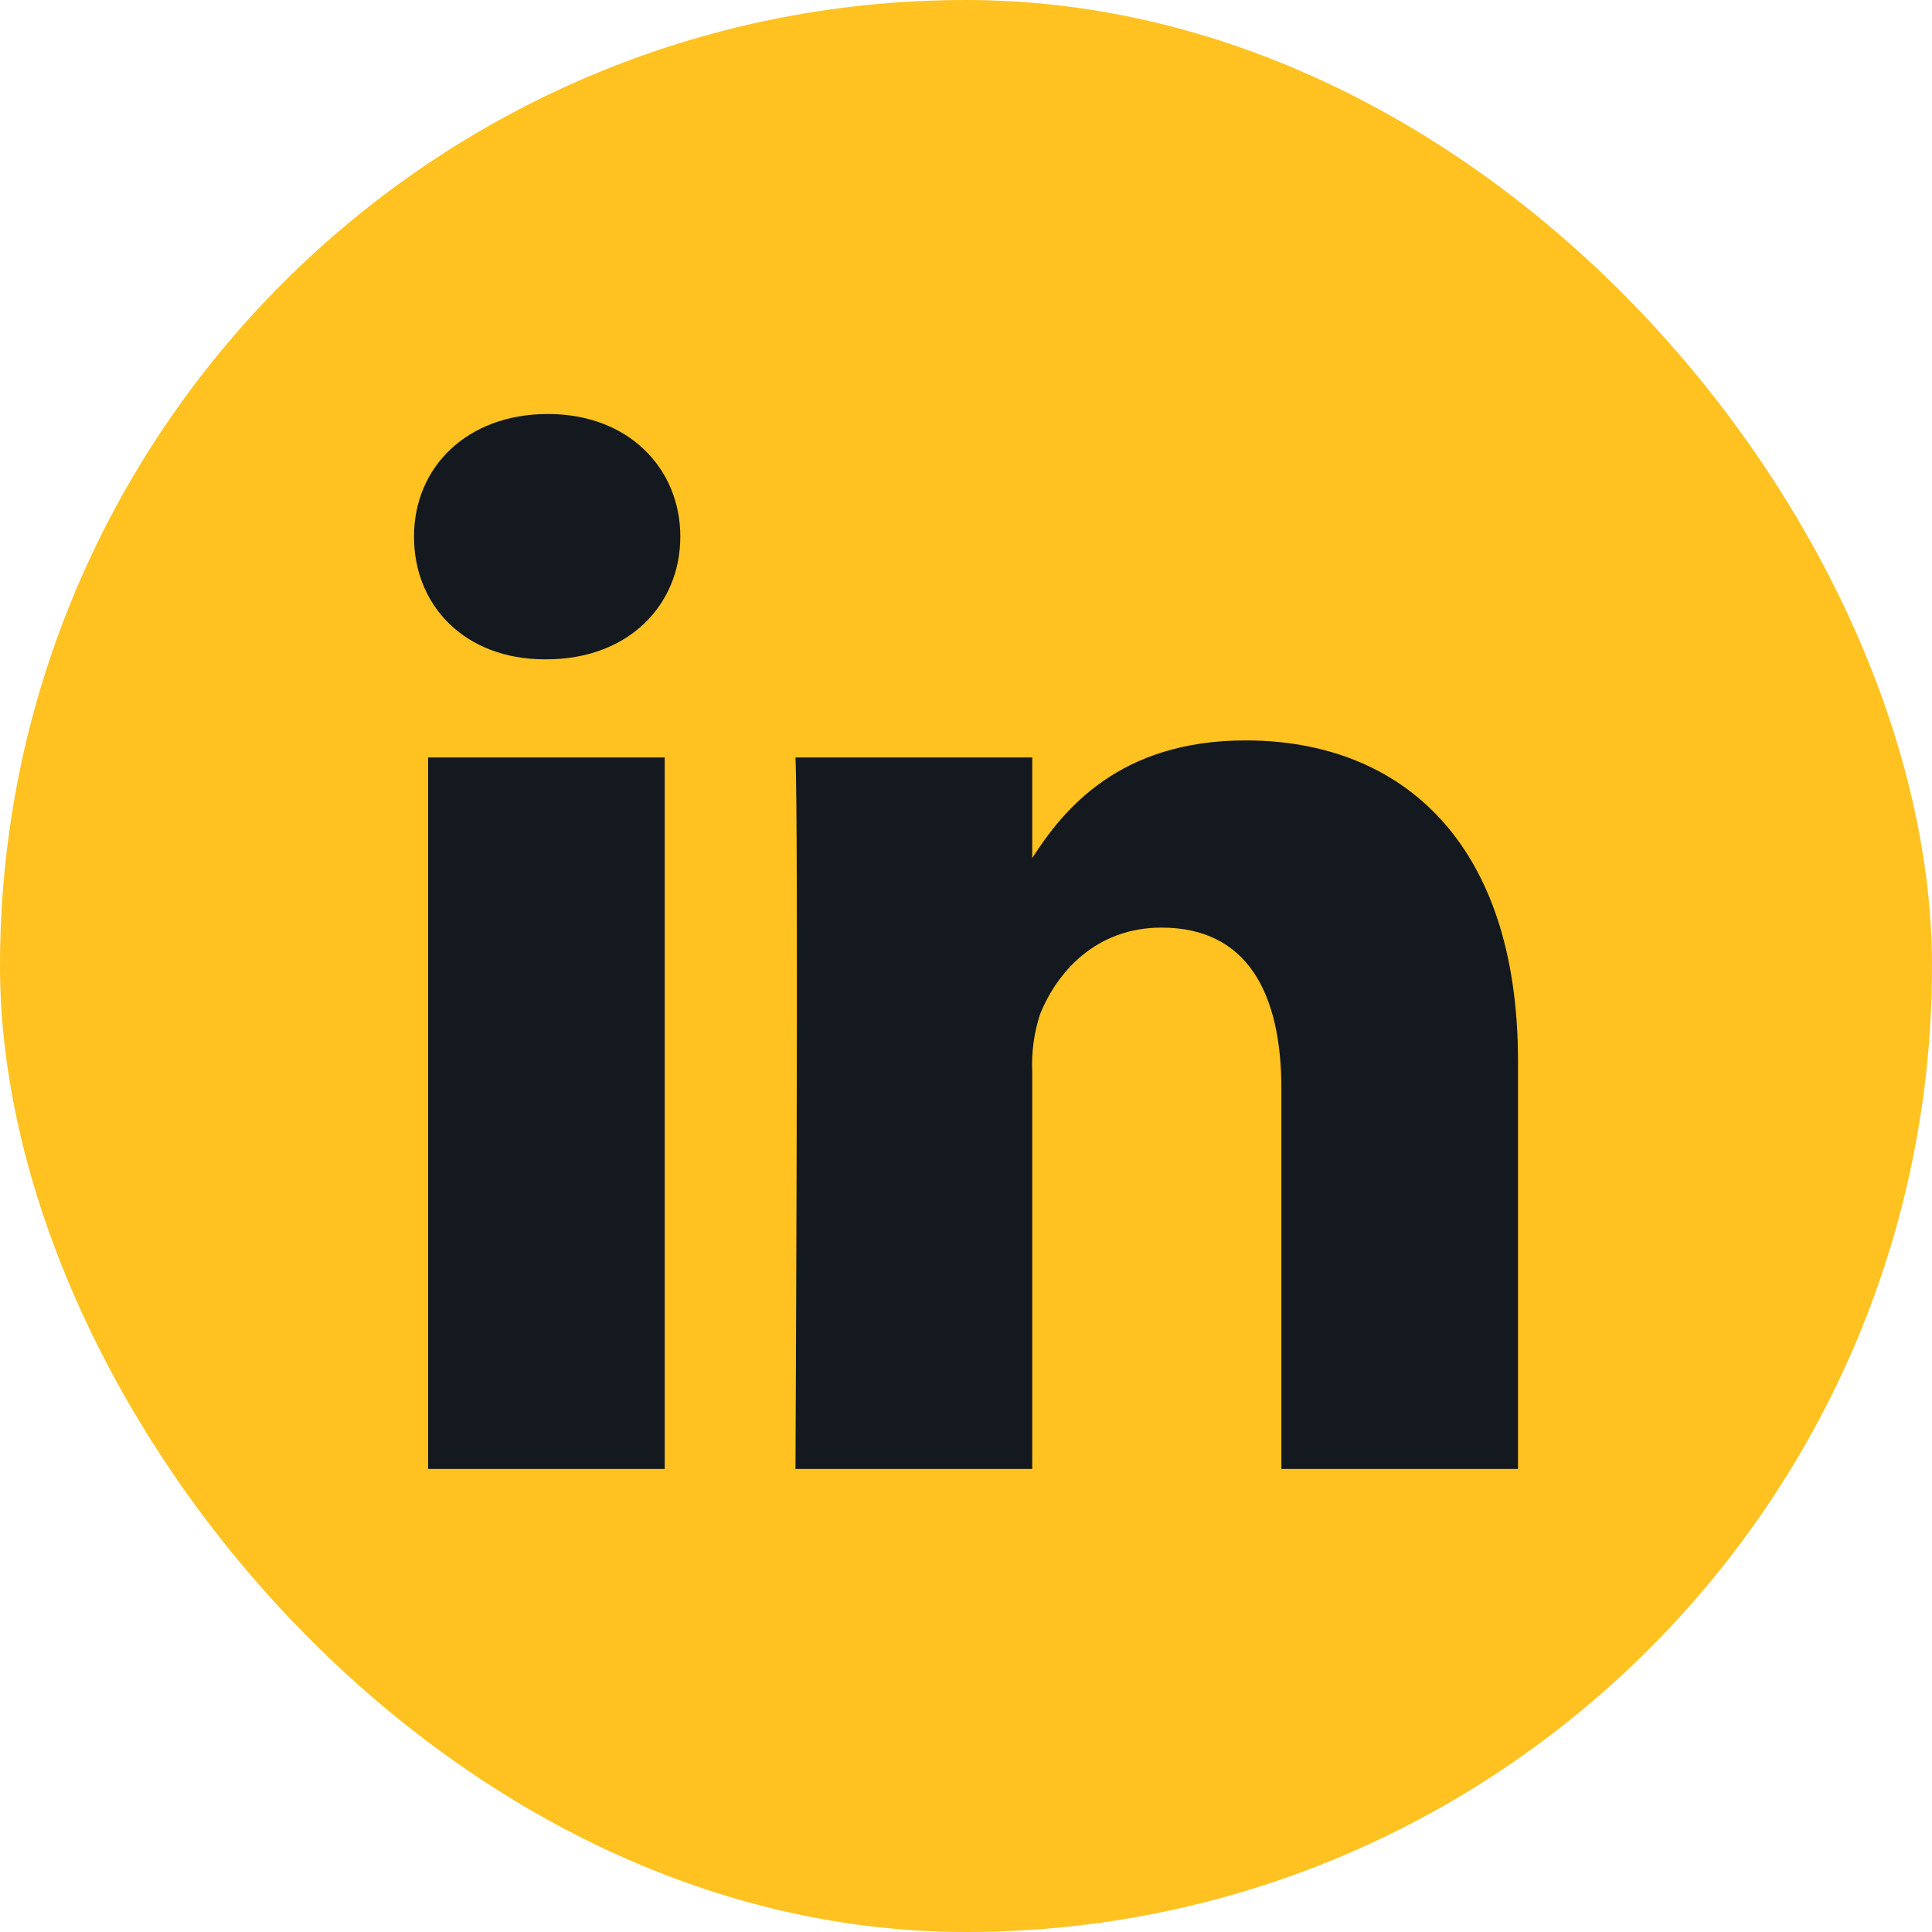
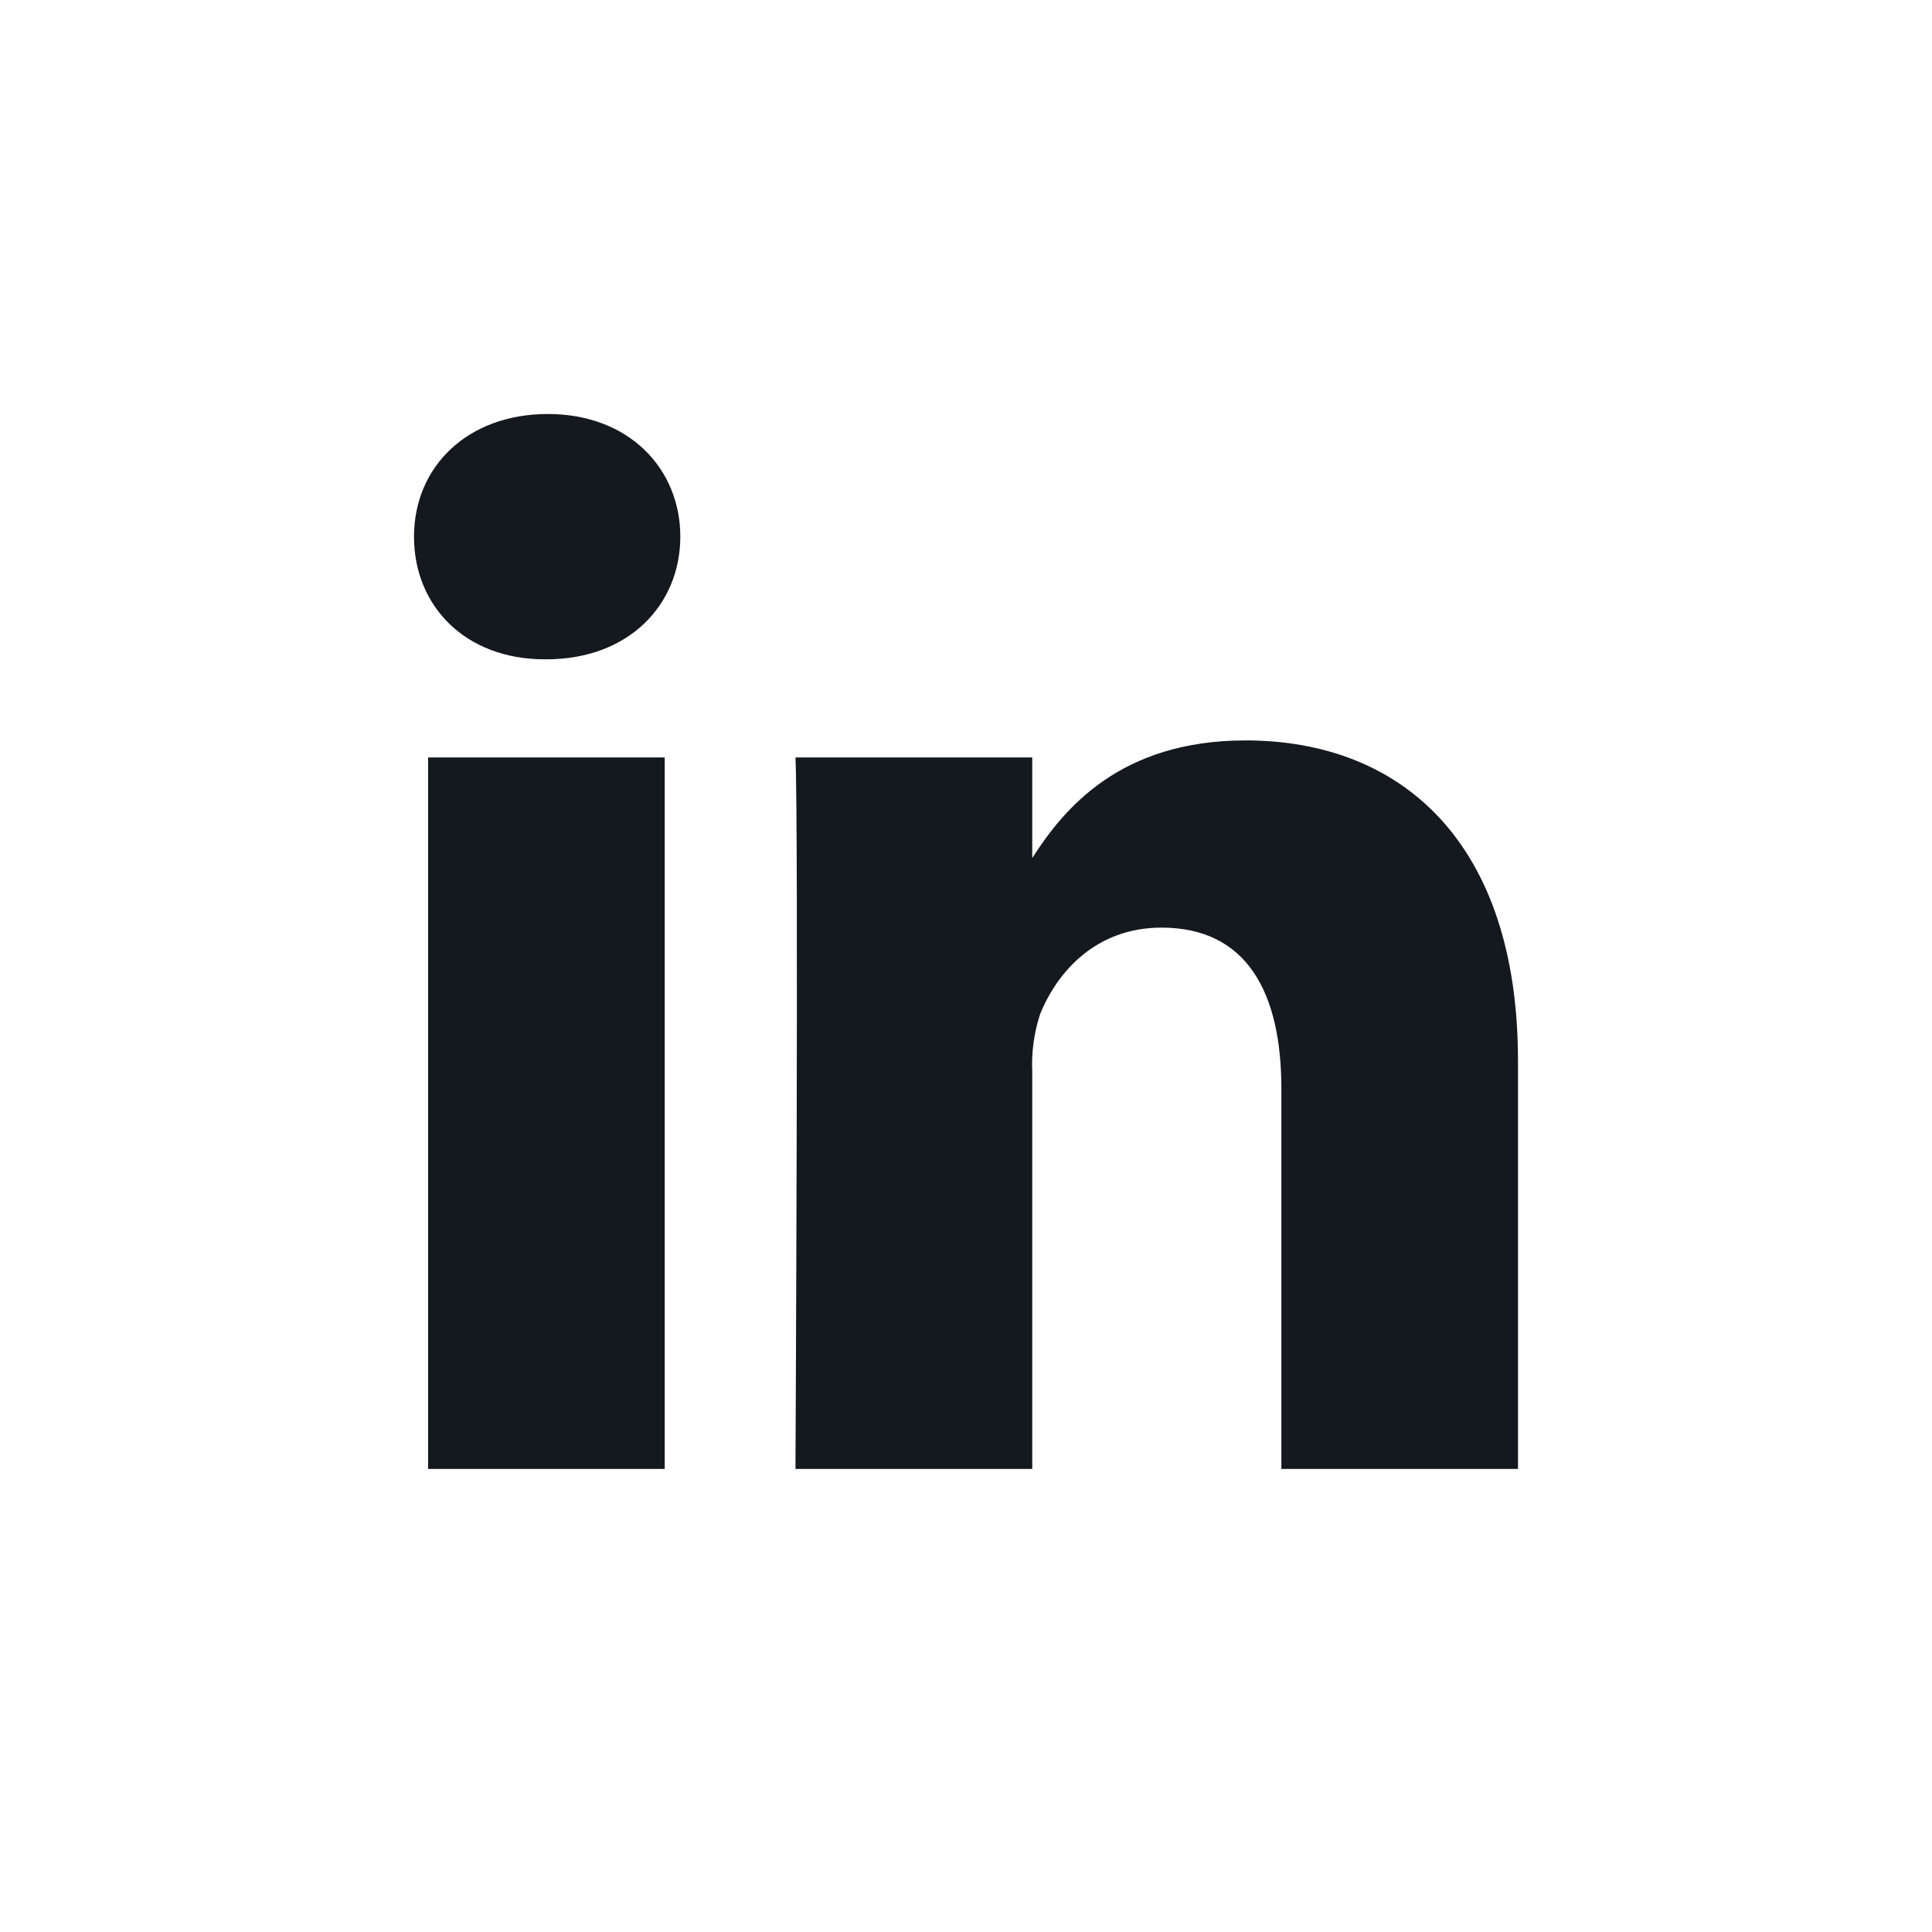
<svg xmlns="http://www.w3.org/2000/svg" width="38" height="38" viewBox="0 0 38 38" fill="none">
-   <rect width="38" height="38" rx="19" fill="#FFC221" />
  <path d="M20.303 16.877C20.921 15.911 22.025 14.563 24.499 14.563C27.56 14.563 29.857 16.563 29.857 20.865V28.892H25.203V21.412C25.203 19.53 24.53 18.245 22.846 18.245C21.56 18.245 20.795 19.111 20.457 19.948C20.338 20.313 20.285 20.698 20.303 21.082V28.892H15.646C15.646 28.892 15.709 16.206 15.646 14.898H20.303V16.877ZM10.777 8.143C9.185 8.143 8.143 9.187 8.143 10.555C8.143 11.923 9.154 12.968 10.715 12.968H10.746C12.37 12.968 13.381 11.892 13.381 10.555C13.381 9.219 12.37 8.143 10.777 8.143ZM8.42 28.892H13.074V14.898H8.42V28.892Z" fill="#13191E" />
</svg>